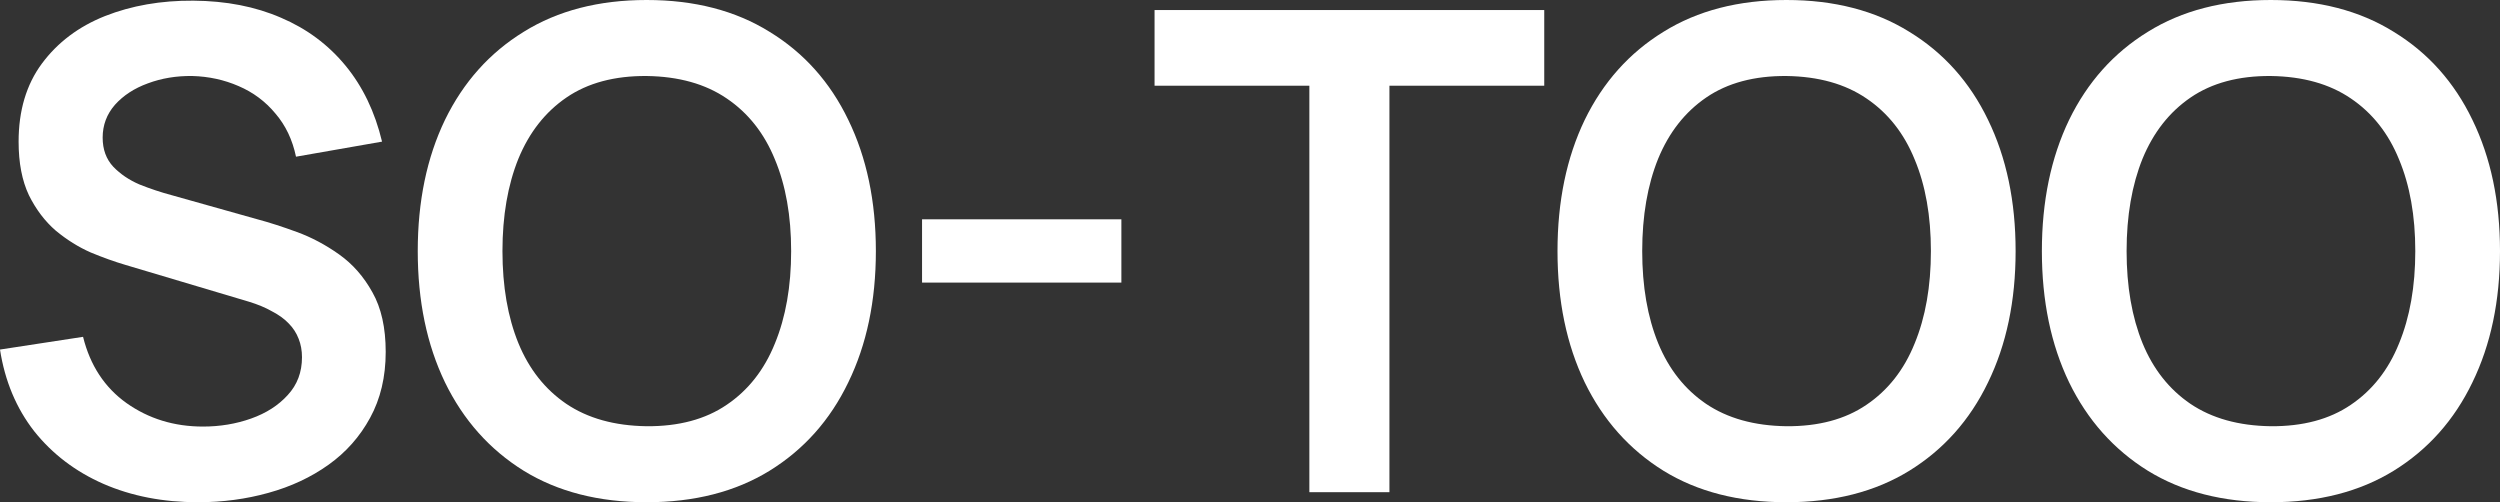
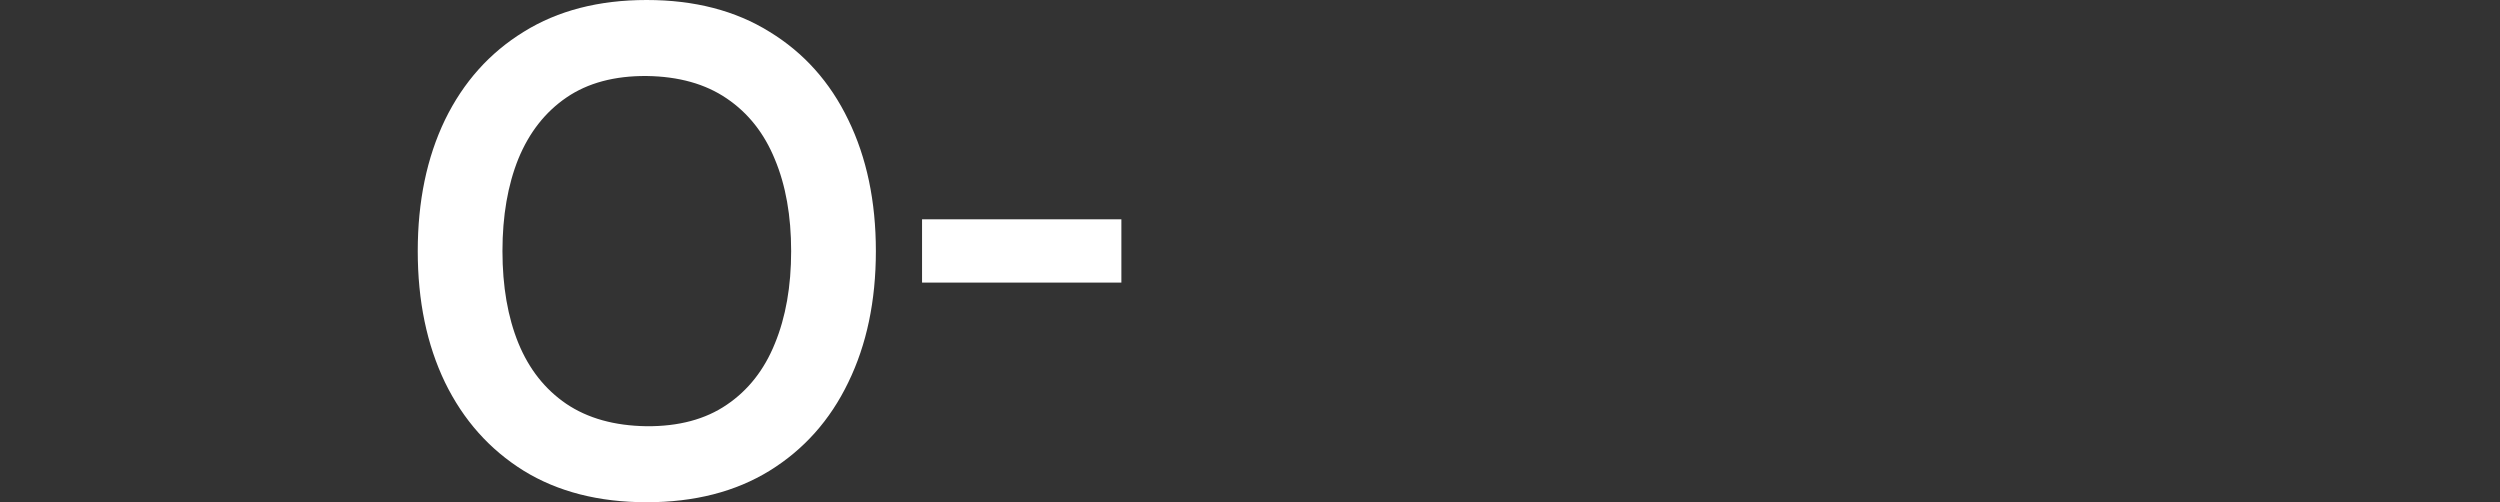
<svg xmlns="http://www.w3.org/2000/svg" fill="none" height="100%" overflow="visible" preserveAspectRatio="none" style="display: block;" viewBox="0 0 224 45" width="100%">
  <rect x="0" y="0" width="224" height="45" fill="#333333" stroke="none" />
  <g id="LOGO">
-     <path d="M17.741 45C14.605 45 11.777 44.45 9.257 43.35C6.757 42.25 4.693 40.68 3.066 38.64C1.459 36.58 0.437 34.14 0 31.32L7.442 30.18C8.077 32.74 9.376 34.72 11.341 36.12C13.325 37.52 15.607 38.22 18.187 38.22C19.715 38.22 21.154 37.98 22.503 37.5C23.853 37.02 24.944 36.32 25.778 35.4C26.631 34.48 27.058 33.35 27.058 32.01C27.058 31.41 26.958 30.86 26.76 30.36C26.561 29.84 26.264 29.38 25.867 28.98C25.49 28.58 24.994 28.22 24.379 27.9C23.783 27.56 23.089 27.27 22.295 27.03L11.222 23.73C10.269 23.45 9.237 23.08 8.126 22.62C7.035 22.14 5.993 21.49 5.001 20.67C4.028 19.83 3.225 18.77 2.59 17.49C1.974 16.19 1.667 14.59 1.667 12.69C1.667 9.91 2.361 7.58 3.751 5.7C5.16 3.8 7.045 2.38 9.406 1.44C11.787 0.5 14.427 0.04 17.324 0.06C20.261 0.08 22.88 0.59 25.182 1.59C27.484 2.57 29.409 4 30.957 5.88C32.505 7.76 33.596 10.03 34.231 12.69L26.522 14.04C26.204 12.52 25.589 11.23 24.676 10.17C23.783 9.09 22.682 8.27 21.372 7.71C20.082 7.15 18.703 6.85 17.235 6.81C15.806 6.79 14.476 7.01 13.246 7.47C12.036 7.91 11.053 8.55 10.299 9.39C9.565 10.23 9.198 11.21 9.198 12.33C9.198 13.39 9.515 14.26 10.15 14.94C10.785 15.6 11.569 16.13 12.502 16.53C13.454 16.91 14.417 17.23 15.389 17.49L23.069 19.65C24.121 19.93 25.301 20.31 26.611 20.79C27.921 21.27 29.181 21.94 30.391 22.8C31.602 23.66 32.594 24.79 33.368 26.19C34.162 27.59 34.559 29.37 34.559 31.53C34.559 33.77 34.092 35.74 33.16 37.44C32.247 39.12 31.007 40.52 29.439 41.64C27.871 42.76 26.075 43.6 24.051 44.16C22.047 44.72 19.943 45 17.741 45Z" fill="white" />
    <path d="M57.939 45C53.652 45 49.981 44.06 46.925 42.18C43.869 40.28 41.518 37.64 39.871 34.26C38.243 30.88 37.43 26.96 37.43 22.5C37.43 18.04 38.243 14.12 39.871 10.74C41.518 7.36 43.869 4.73 46.925 2.85C49.981 0.95 53.652 0 57.939 0C62.225 0 65.896 0.95 68.952 2.85C72.028 4.73 74.38 7.36 76.007 10.74C77.654 14.12 78.478 18.04 78.478 22.5C78.478 26.96 77.654 30.88 76.007 34.26C74.38 37.64 72.028 40.28 68.952 42.18C65.896 44.06 62.225 45 57.939 45ZM57.939 38.19C60.816 38.21 63.207 37.57 65.112 36.27C67.037 34.97 68.476 33.14 69.429 30.78C70.401 28.42 70.887 25.66 70.887 22.5C70.887 19.34 70.401 16.6 69.429 14.28C68.476 11.94 67.037 10.12 65.112 8.82C63.207 7.52 60.816 6.85 57.939 6.81C55.061 6.79 52.67 7.43 50.765 8.73C48.86 10.03 47.421 11.86 46.449 14.22C45.496 16.58 45.02 19.34 45.02 22.5C45.02 25.66 45.496 28.41 46.449 30.75C47.401 33.07 48.83 34.88 50.735 36.18C52.66 37.48 55.061 38.15 57.939 38.19Z" fill="white" />
    <path d="M82.616 25.32V19.65H100.476V25.32H82.616Z" fill="white" />
-     <path d="M117.319 44.1V7.68H103.448V0.9H138.364V7.68H124.493V44.1H117.319Z" fill="white" />
-     <path d="M160.061 45C155.774 45 152.103 44.06 149.047 42.18C145.991 40.28 143.639 37.64 141.992 34.26C140.365 30.88 139.552 26.96 139.552 22.5C139.552 18.04 140.365 14.12 141.992 10.74C143.639 7.36 145.991 4.73 149.047 2.85C152.103 0.95 155.774 0 160.061 0C164.347 0 168.018 0.95 171.074 2.85C174.15 4.73 176.501 7.36 178.129 10.74C179.776 14.12 180.599 18.04 180.599 22.5C180.599 26.96 179.776 30.88 178.129 34.26C176.501 37.64 174.15 40.28 171.074 42.18C168.018 44.06 164.347 45 160.061 45ZM160.061 38.19C162.938 38.21 165.329 37.57 167.234 36.27C169.159 34.97 170.598 33.14 171.55 30.78C172.523 28.42 173.009 25.66 173.009 22.5C173.009 19.34 172.523 16.6 171.55 14.28C170.598 11.94 169.159 10.12 167.234 8.82C165.329 7.52 162.938 6.85 160.061 6.81C157.183 6.79 154.792 7.43 152.887 8.73C150.982 10.03 149.543 11.86 148.571 14.22C147.618 16.58 147.142 19.34 147.142 22.5C147.142 25.66 147.618 28.41 148.571 30.75C149.523 33.07 150.952 34.88 152.857 36.18C154.782 37.48 157.183 38.15 160.061 38.19Z" fill="white" />
-     <path d="M203.461 45C199.175 45 195.504 44.06 192.448 42.18C189.392 40.28 187.04 37.64 185.393 34.26C183.766 30.88 182.952 26.96 182.952 22.5C182.952 18.04 183.766 14.12 185.393 10.74C187.04 7.36 189.392 4.73 192.448 2.85C195.504 0.95 199.175 0 203.461 0C207.748 0 211.419 0.95 214.475 2.85C217.551 4.73 219.902 7.36 221.529 10.74C223.176 14.12 224 18.04 224 22.5C224 26.96 223.176 30.88 221.529 34.26C219.902 37.64 217.551 40.28 214.475 42.18C211.419 44.06 207.748 45 203.461 45ZM203.461 38.19C206.339 38.21 208.73 37.57 210.635 36.27C212.56 34.97 213.999 33.14 214.951 30.78C215.923 28.42 216.41 25.66 216.41 22.5C216.41 19.34 215.923 16.6 214.951 14.28C213.999 11.94 212.56 10.12 210.635 8.82C208.73 7.52 206.339 6.85 203.461 6.81C200.584 6.79 198.193 7.43 196.288 8.73C194.383 10.03 192.944 11.86 191.971 14.22C191.019 16.58 190.543 19.34 190.543 22.5C190.543 25.66 191.019 28.41 191.971 30.75C192.924 33.07 194.353 34.88 196.258 36.18C198.183 37.48 200.584 38.15 203.461 38.19Z" fill="white" />
  </g>
</svg>